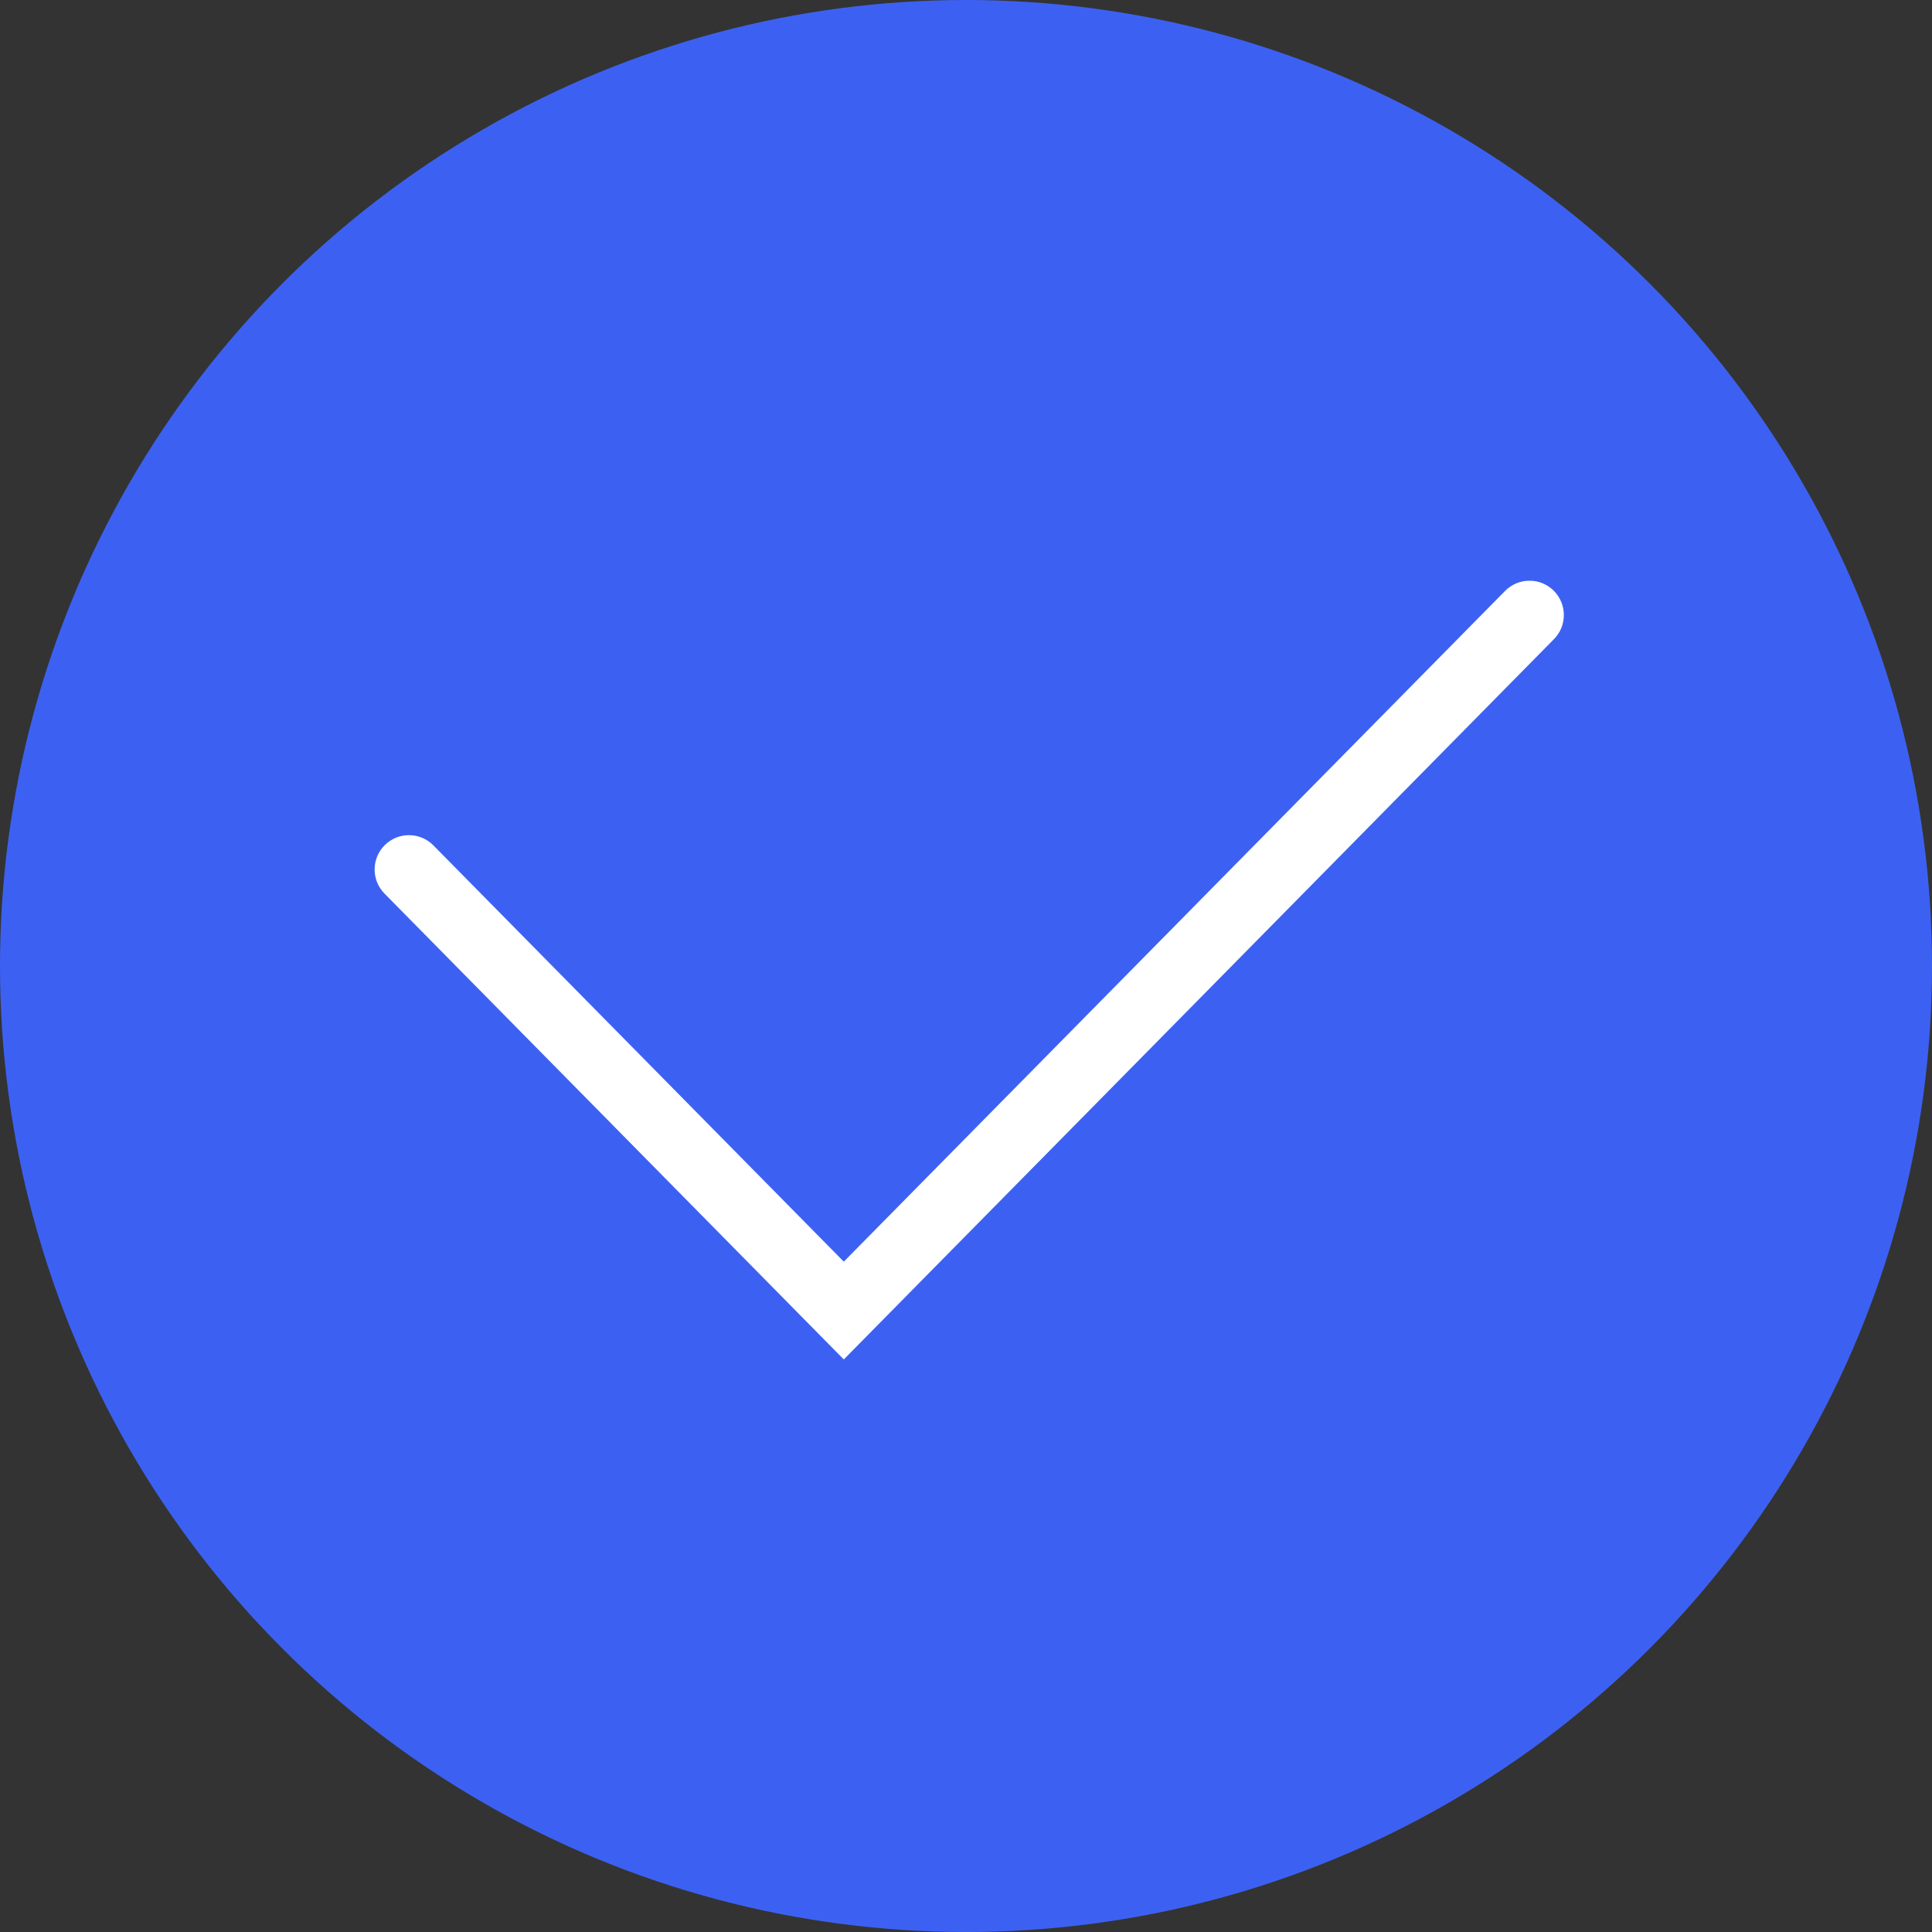
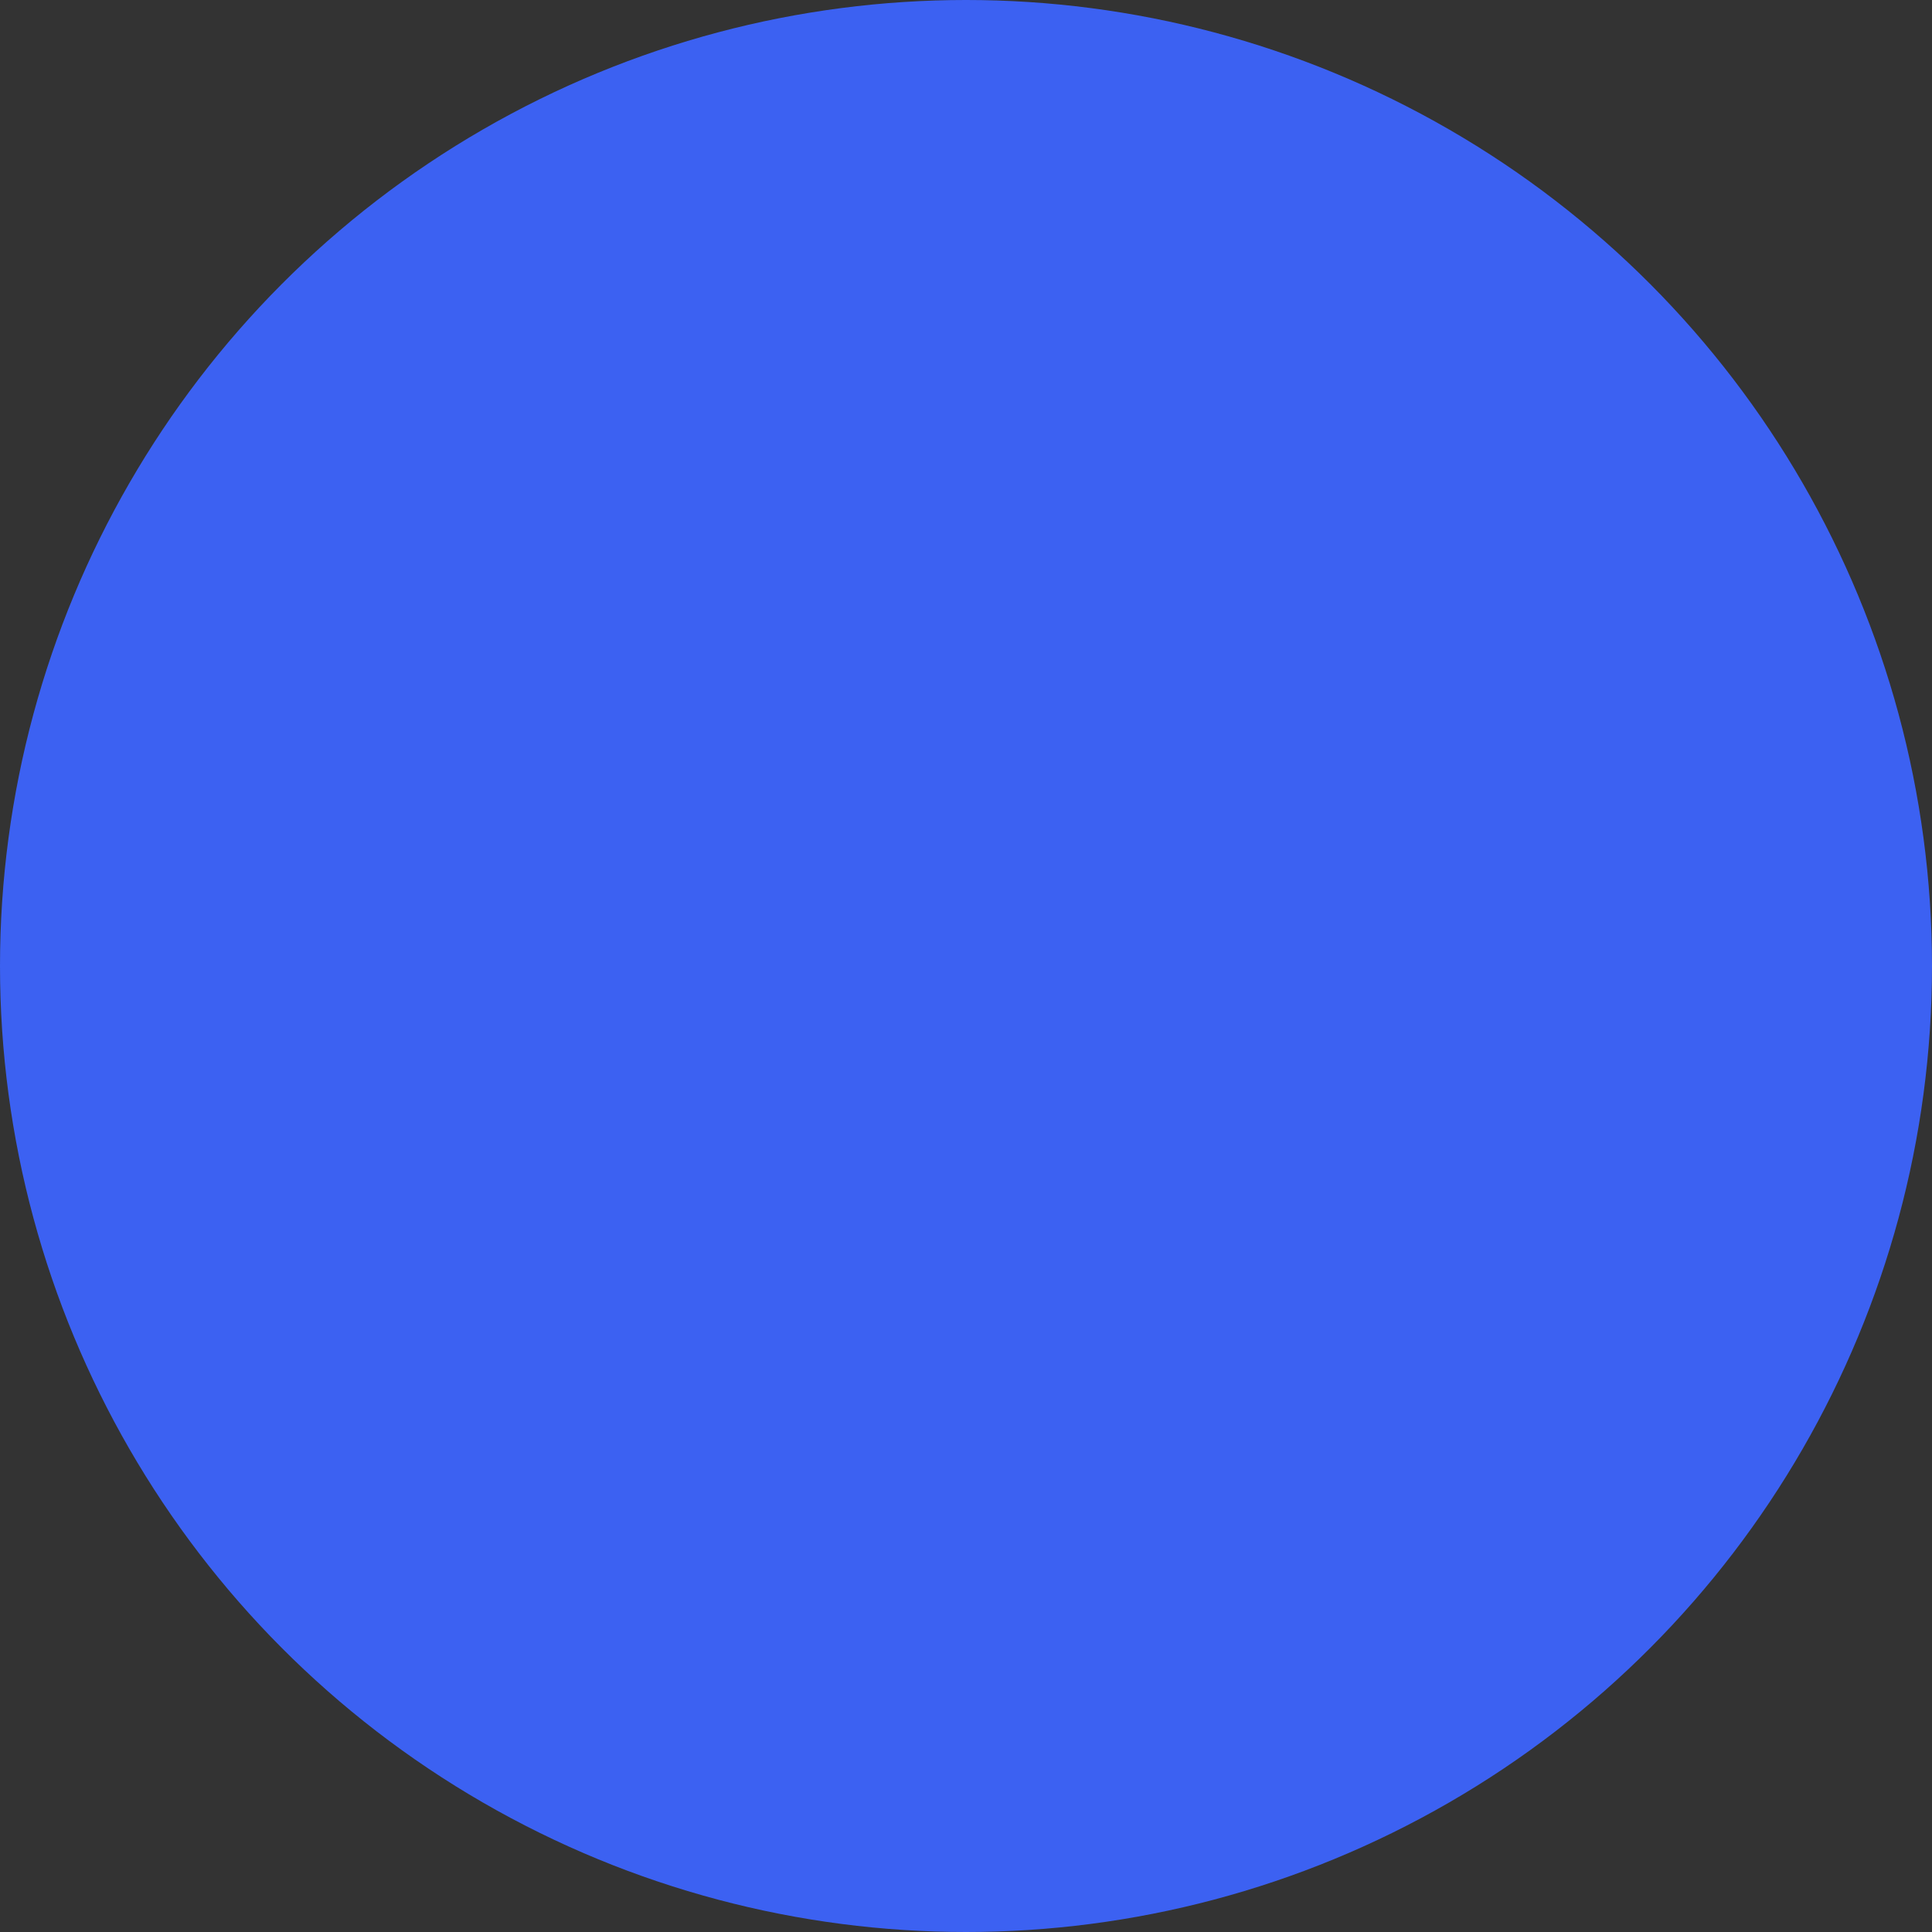
<svg xmlns="http://www.w3.org/2000/svg" width="150" height="150" viewBox="0 0 150 150" fill="none">
  <rect x="0" y="0" width="150" height="150" fill="#333333" stroke="none" />
  <circle cx="75" cy="75" r="75" fill="#3C61F2" />
-   <path fill-rule="evenodd" clip-rule="evenodd" d="M120.622 45.853C121.67 46.886 121.682 48.574 120.649 49.622L65.512 105.547L29.853 69.378C28.82 68.33 28.832 66.643 29.88 65.609C30.928 64.576 32.615 64.588 33.649 65.636L65.512 97.955L116.853 45.88C117.887 44.832 119.574 44.82 120.622 45.853Z" fill="white" />
</svg>